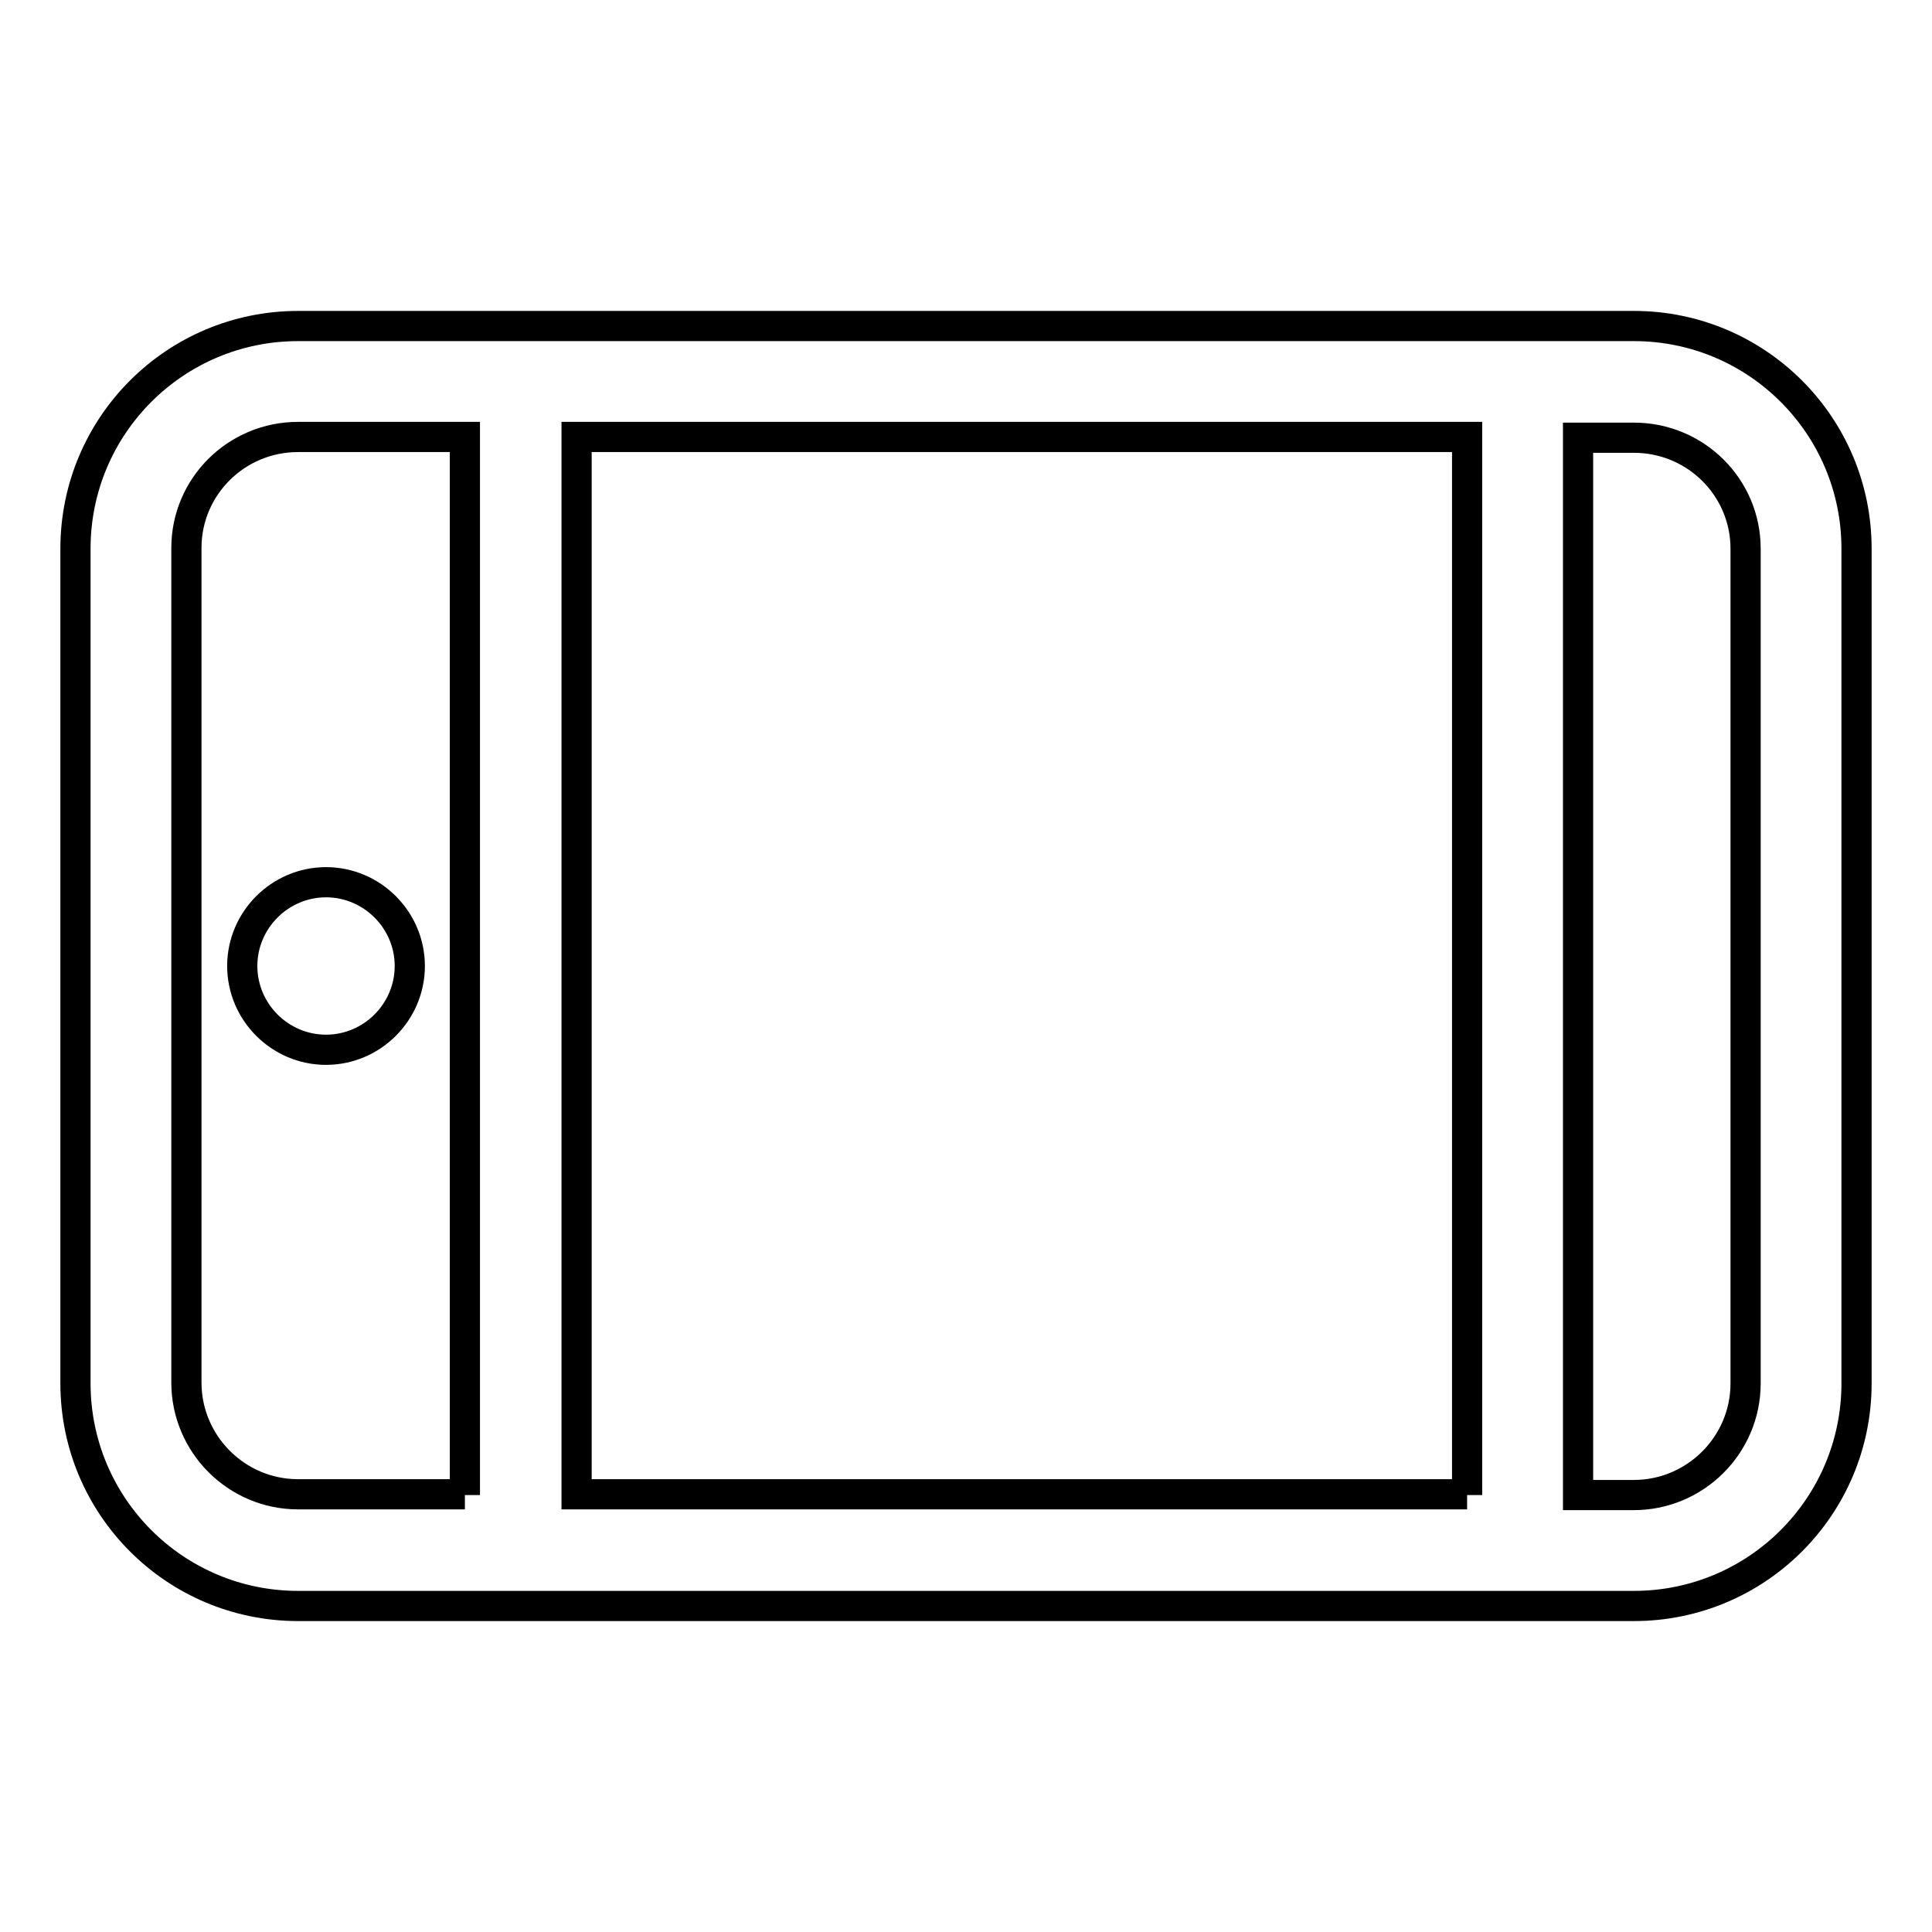
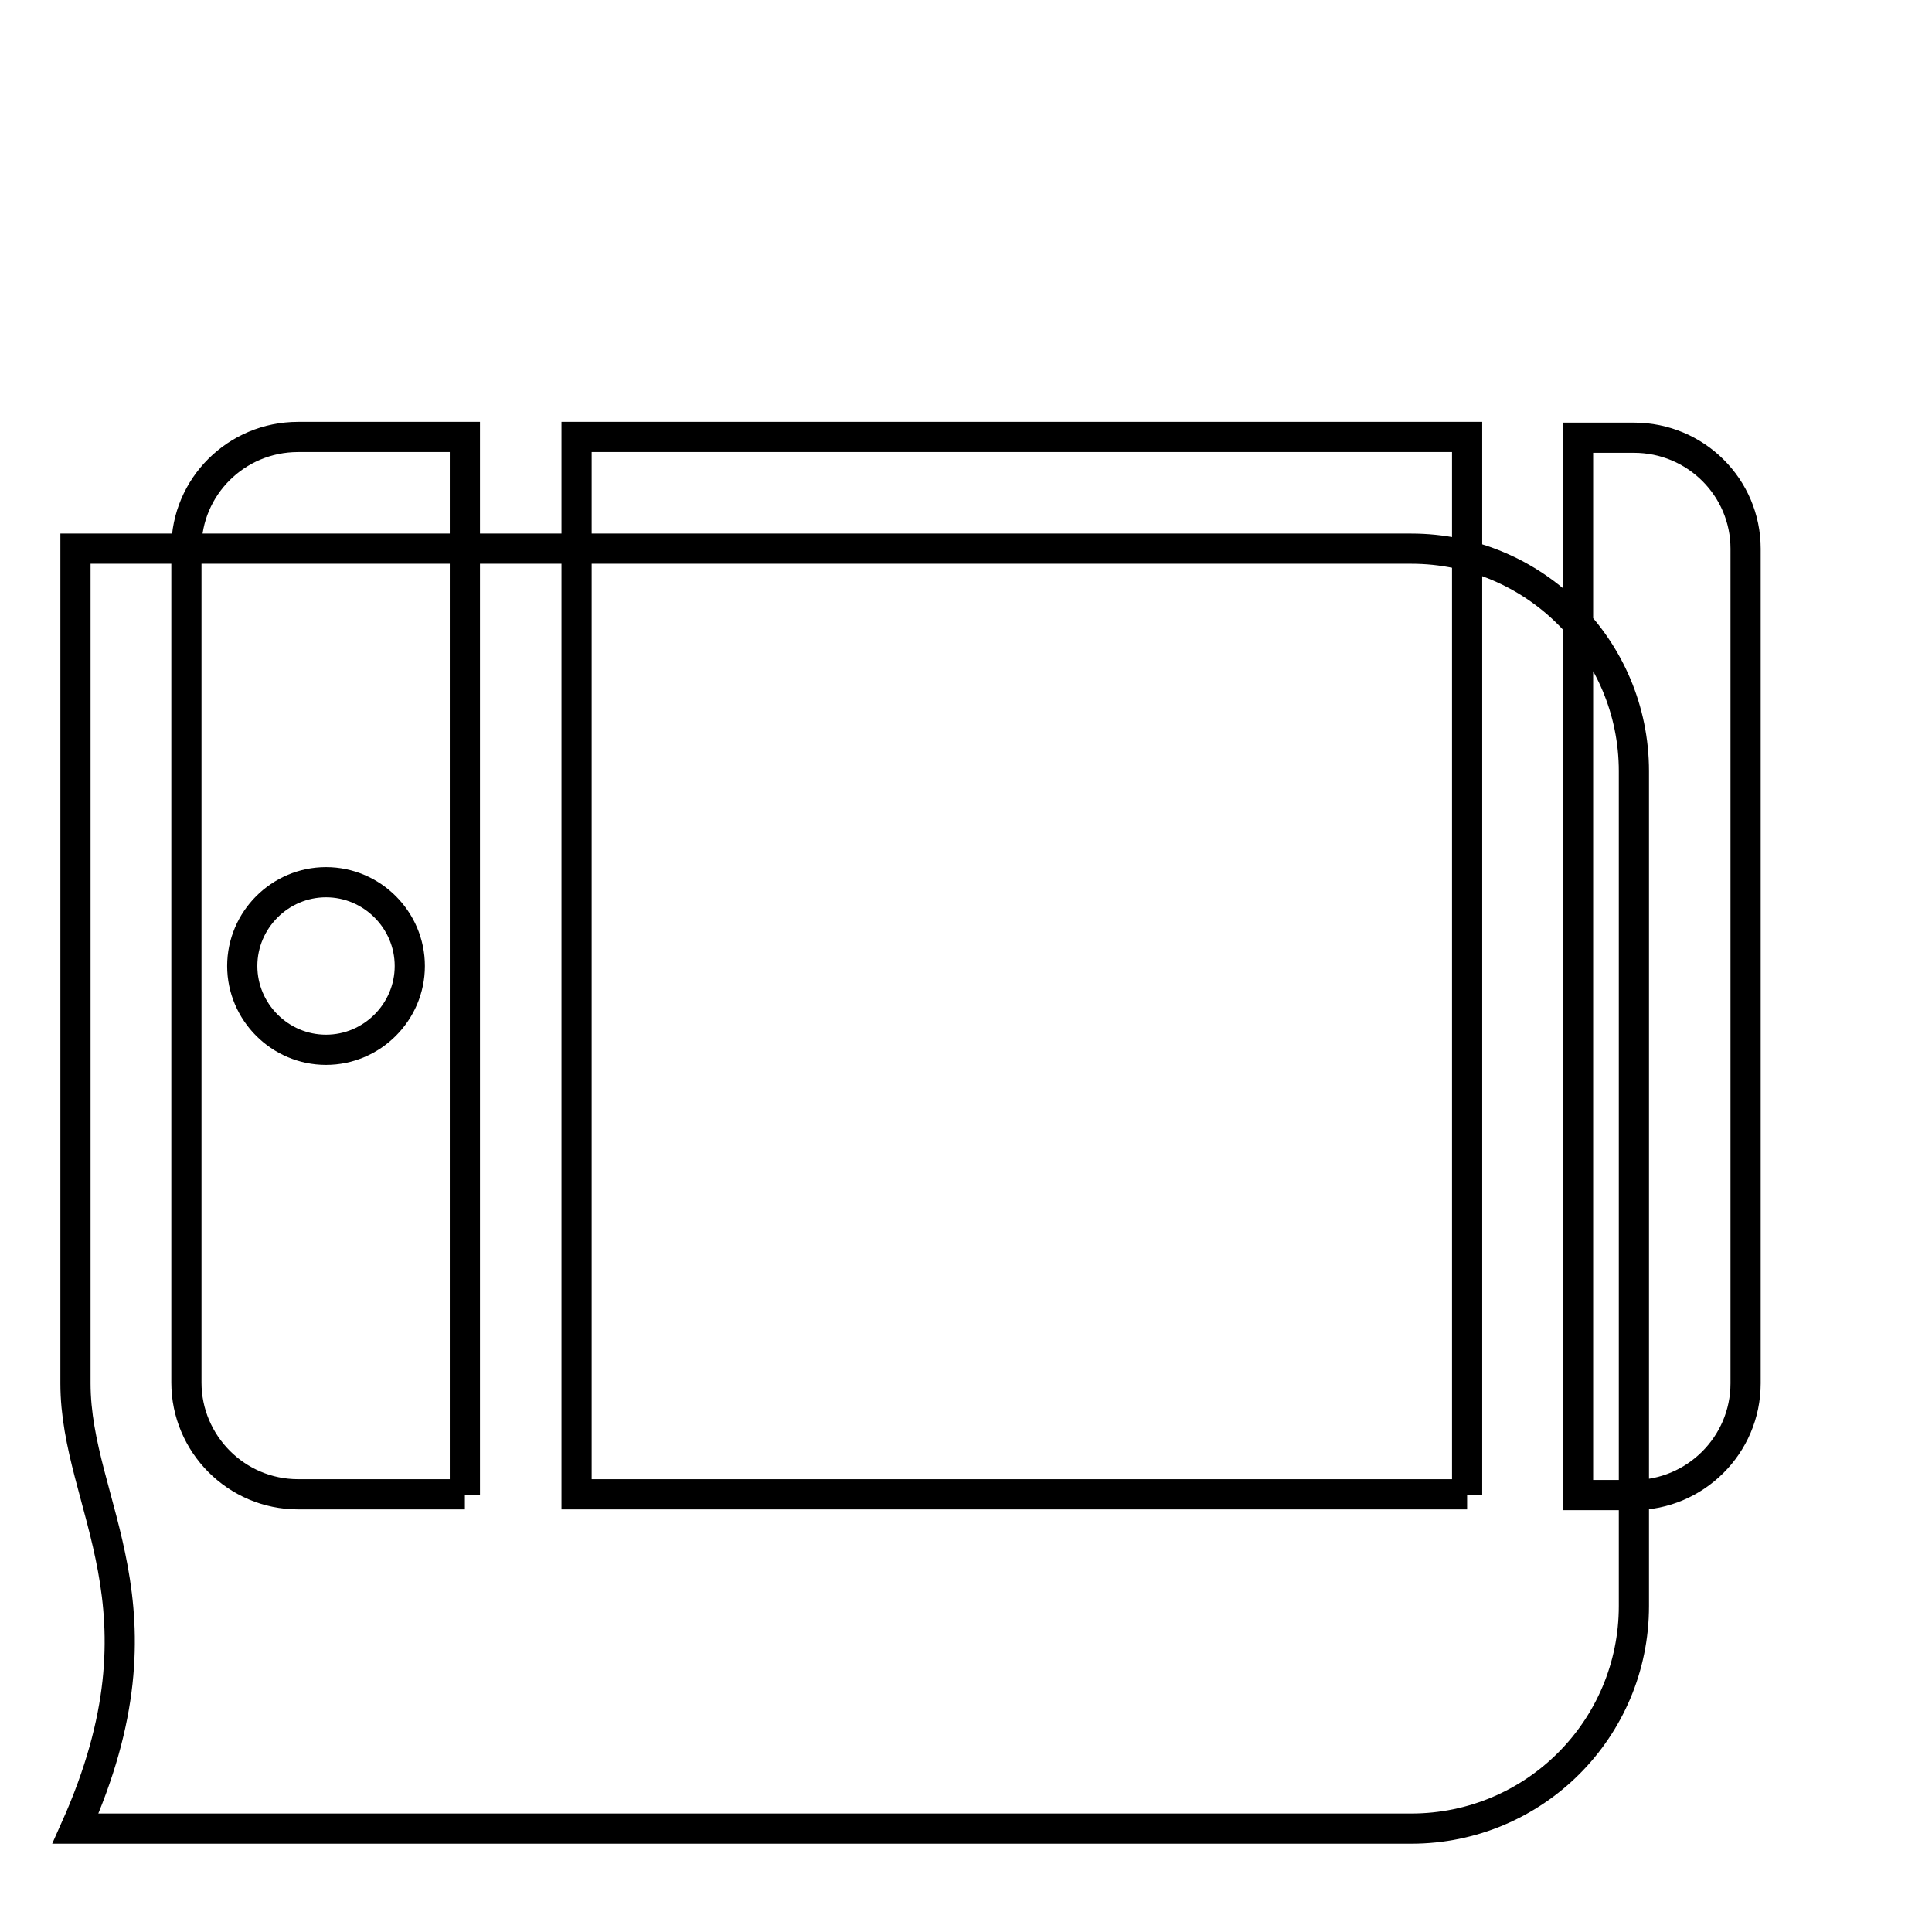
<svg xmlns="http://www.w3.org/2000/svg" version="1.1" x="0px" y="0px" viewBox="0 0 256 256" enable-background="new 0 0 256 256" xml:space="preserve">
  <g>
-     <path stroke-width="4" fill-opacity="0" stroke="#000000" d="M10,183.3V72.7c0-16.3,13.2-29.5,29.5-29.5h177c16.3,0,29.5,13.2,29.5,29.5v110.6 c0,16.3-13.2,29.5-29.5,29.5h-177C23.2,212.8,10,199.6,10,183.3z M216.5,198.1c8.1,0,14.8-6.6,14.8-14.8V72.7 c0-8.1-6.6-14.7-14.8-14.7h-7.4v140.1H216.5z M194.4,198.1V57.9h-118v140.1H194.4z M61.6,198.1V57.9H39.5 c-8.2,0-14.8,6.6-14.8,14.7v110.6c0,8.1,6.6,14.8,14.8,14.8H61.6L61.6,198.1z M32.1,128c0-6.1,5-11.1,11.1-11.1s11.1,5,11.1,11.1 c0,6.1-5,11.1-11.1,11.1S32.1,134.1,32.1,128z" />
+     <path stroke-width="4" fill-opacity="0" stroke="#000000" d="M10,183.3V72.7h177c16.3,0,29.5,13.2,29.5,29.5v110.6 c0,16.3-13.2,29.5-29.5,29.5h-177C23.2,212.8,10,199.6,10,183.3z M216.5,198.1c8.1,0,14.8-6.6,14.8-14.8V72.7 c0-8.1-6.6-14.7-14.8-14.7h-7.4v140.1H216.5z M194.4,198.1V57.9h-118v140.1H194.4z M61.6,198.1V57.9H39.5 c-8.2,0-14.8,6.6-14.8,14.7v110.6c0,8.1,6.6,14.8,14.8,14.8H61.6L61.6,198.1z M32.1,128c0-6.1,5-11.1,11.1-11.1s11.1,5,11.1,11.1 c0,6.1-5,11.1-11.1,11.1S32.1,134.1,32.1,128z" />
  </g>
</svg>